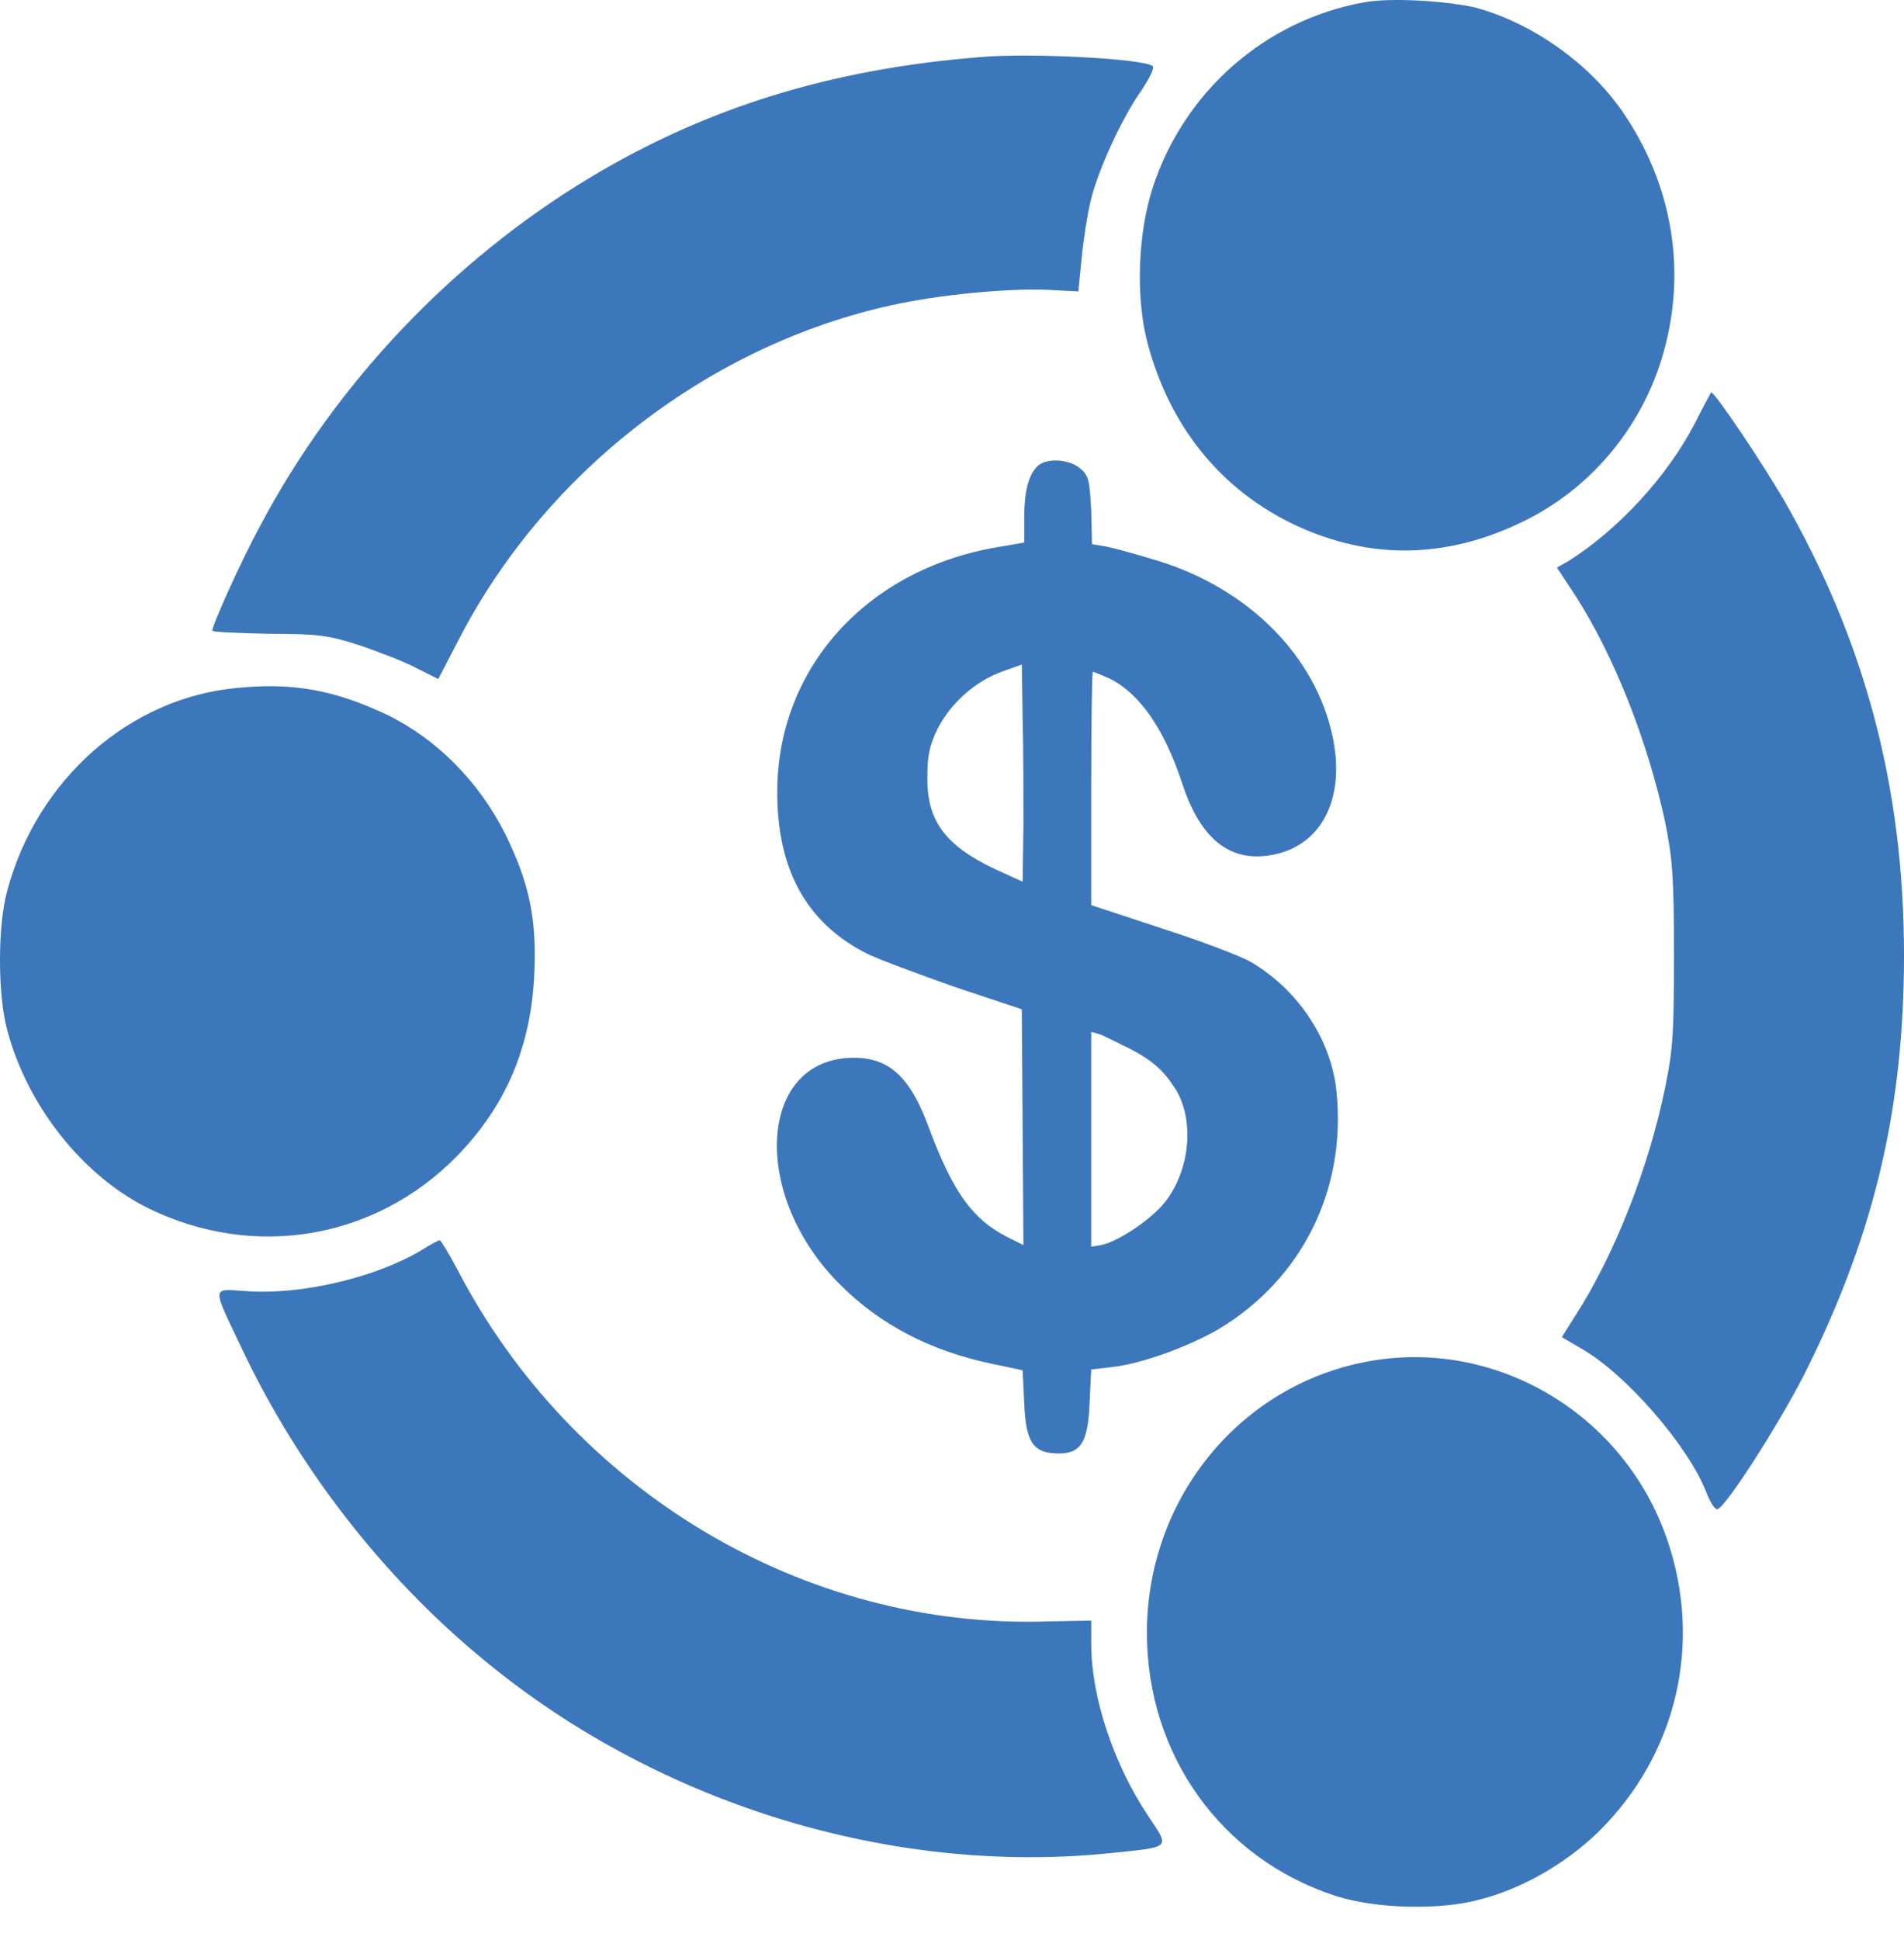
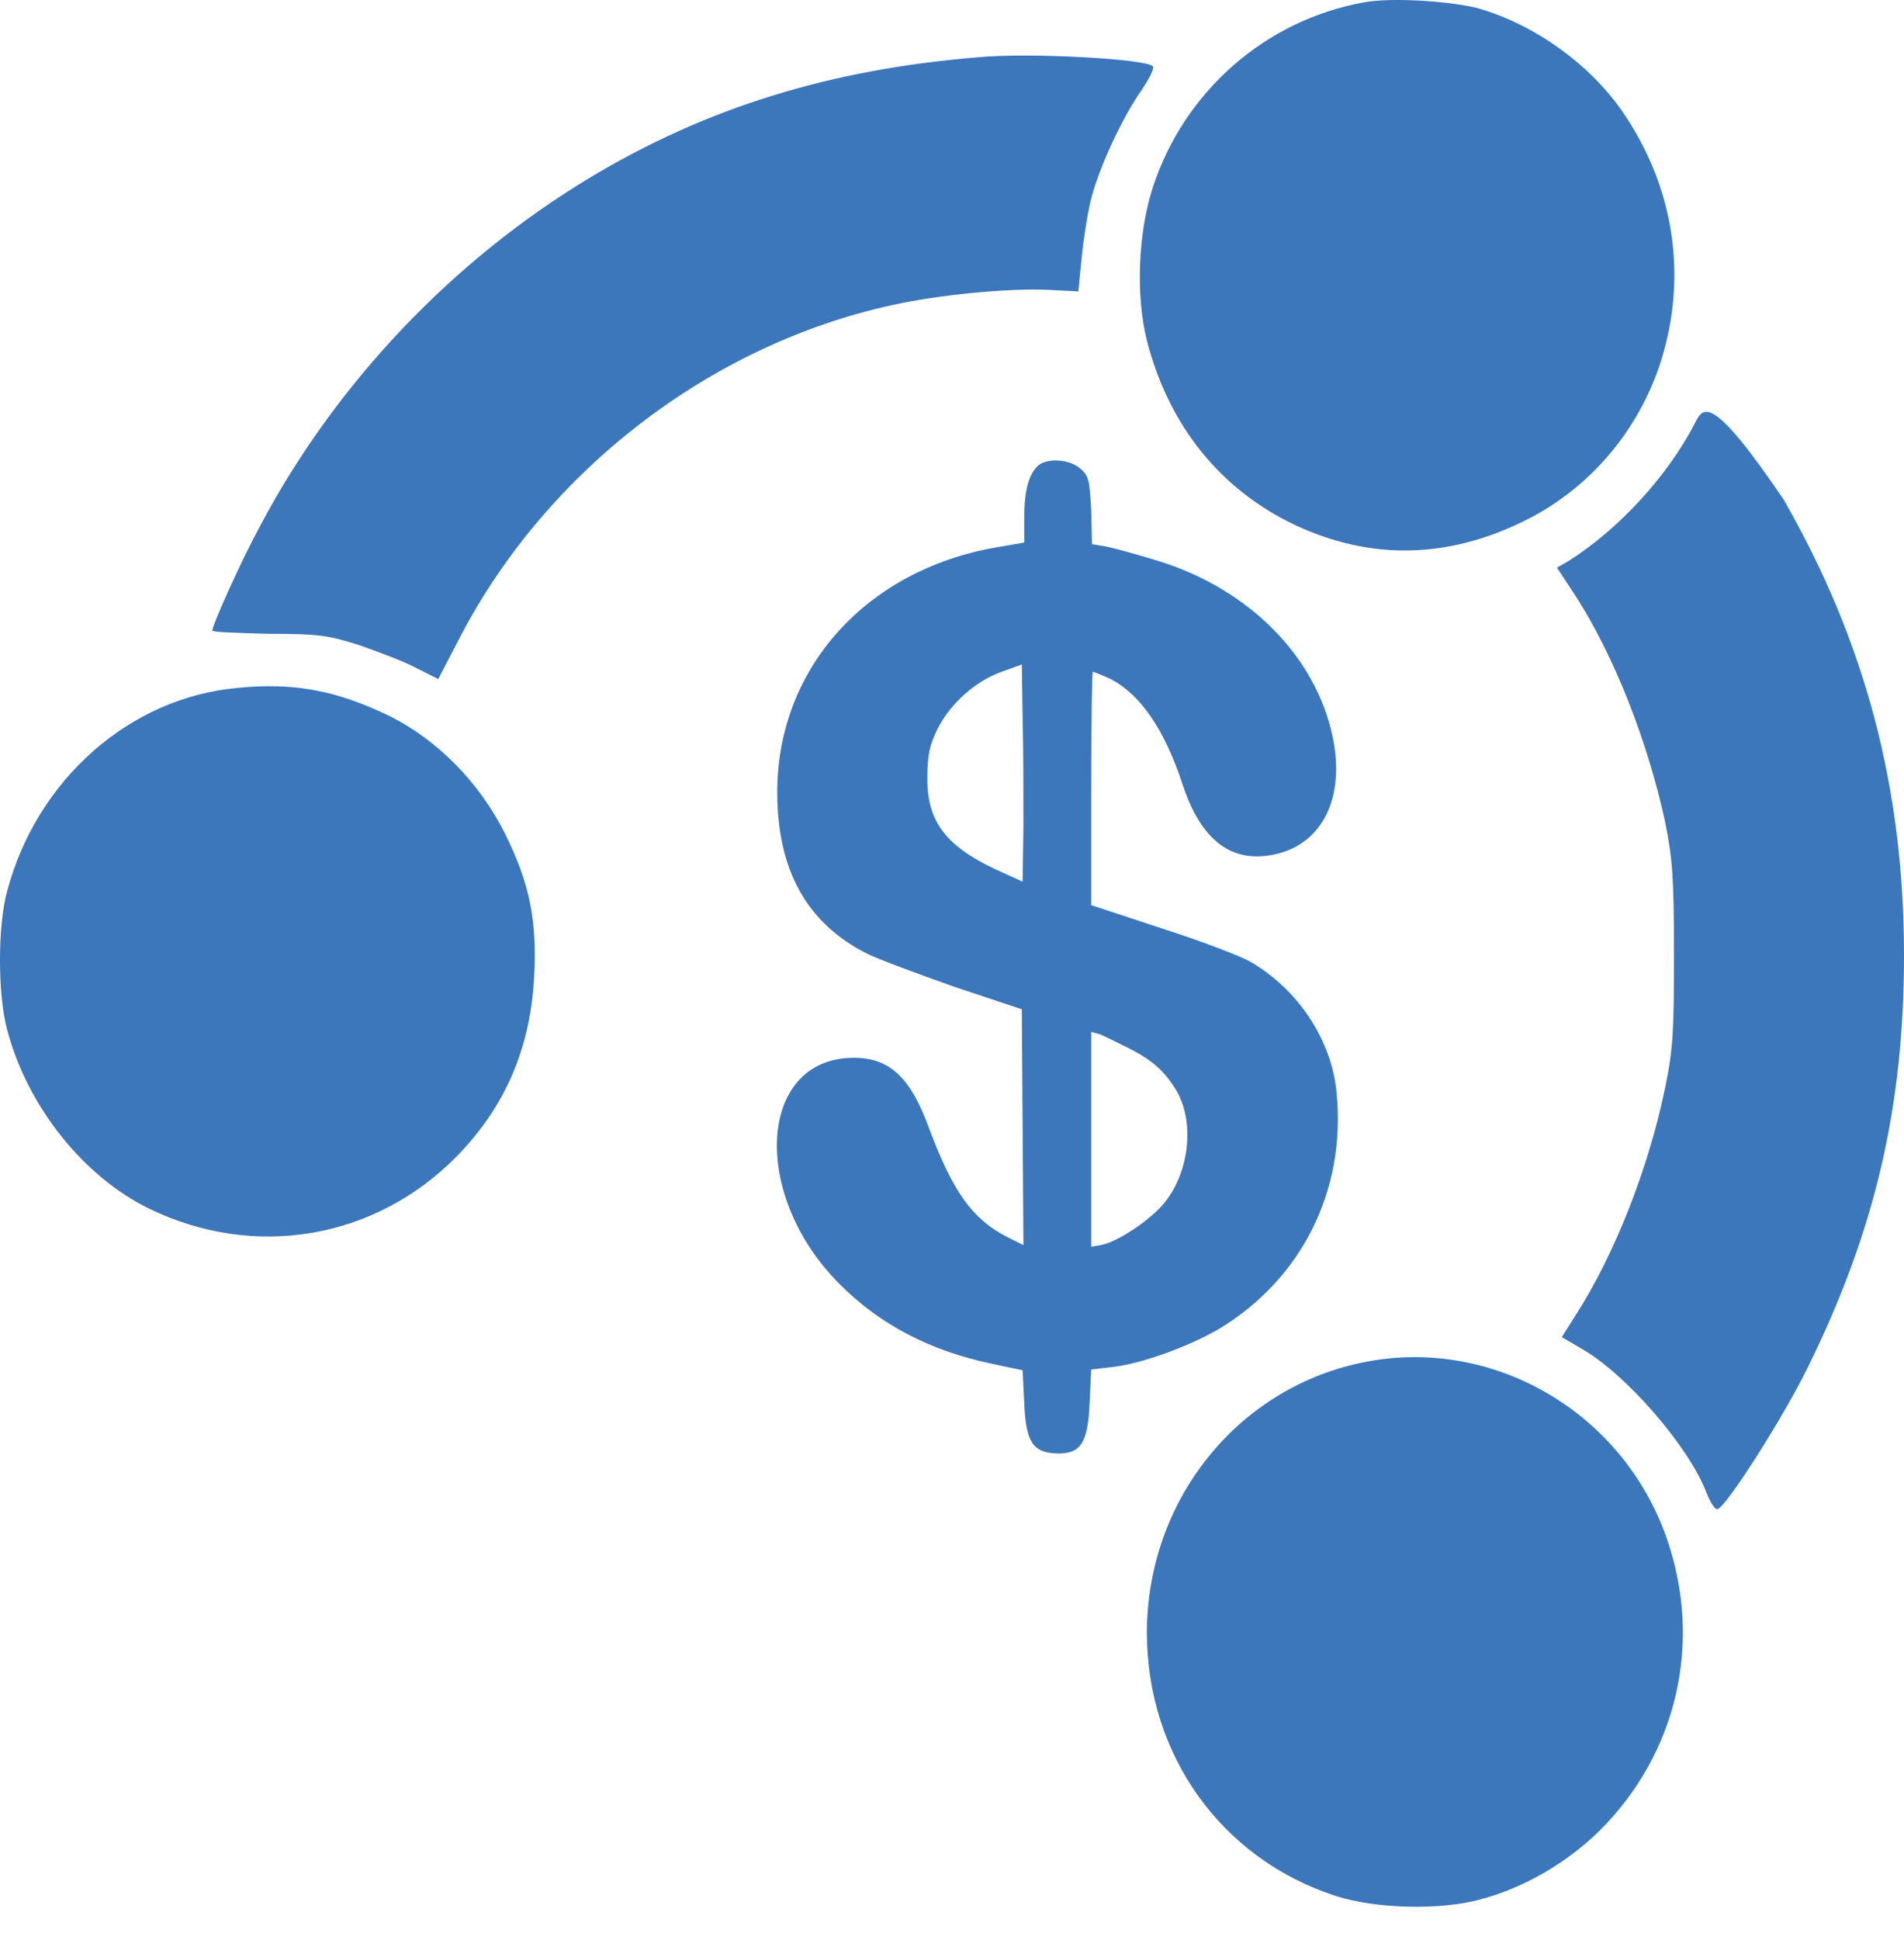
<svg xmlns="http://www.w3.org/2000/svg" width="54" height="55" viewBox="0 0 54 55" fill="none">
  <path d="M38.686 0.066C35.893 0.57 33.581 2.584 32.689 5.331C32.277 6.613 32.208 8.376 32.528 9.657C33.147 12.061 34.611 13.892 36.763 14.899C38.892 15.884 41.067 15.838 43.241 14.762C45.004 13.892 46.377 12.336 47.041 10.436C47.865 8.032 47.545 5.468 46.103 3.294C45.164 1.852 43.47 0.638 41.799 0.203C40.929 0.02 39.441 -0.071 38.686 0.066Z" fill="#3C77BC" />
  <path d="M27.744 1.623C23.555 1.966 20.053 3.042 16.733 5.034C12.819 7.391 9.523 10.871 7.394 14.877C6.867 15.838 6.021 17.715 6.021 17.875C6.021 17.921 6.753 17.944 7.623 17.967C9.065 17.967 9.317 18.013 10.187 18.288C10.713 18.471 11.446 18.745 11.789 18.928L12.43 19.249L13.048 18.059C15.52 13.32 20.167 9.772 25.295 8.65C26.622 8.353 28.591 8.17 29.69 8.215L30.583 8.261L30.674 7.346C30.72 6.842 30.834 6.109 30.926 5.72C31.132 4.828 31.842 3.294 32.391 2.538C32.597 2.218 32.757 1.92 32.689 1.875C32.483 1.669 29.186 1.485 27.744 1.623Z" fill="#3C77BC" />
-   <path d="M48.072 11.992C47.293 13.503 45.897 15.014 44.478 15.907L44.157 16.09L44.684 16.891C45.76 18.562 46.721 20.966 47.225 23.301C47.431 24.331 47.476 24.834 47.476 27.032C47.476 29.229 47.453 29.733 47.225 30.832C46.767 33.075 45.805 35.547 44.684 37.287L44.295 37.905L44.844 38.226C46.103 38.935 47.889 40.995 48.392 42.3C48.507 42.598 48.644 42.804 48.712 42.781C48.964 42.712 50.612 40.126 51.299 38.706C53.176 34.883 54 31.381 54 27.078C54 22.339 52.902 18.196 50.59 14.167C49.972 13.114 48.644 11.123 48.529 11.123C48.529 11.123 48.3 11.535 48.072 11.992Z" fill="#3C77BC" />
+   <path d="M48.072 11.992C47.293 13.503 45.897 15.014 44.478 15.907L44.157 16.09L44.684 16.891C45.76 18.562 46.721 20.966 47.225 23.301C47.431 24.331 47.476 24.834 47.476 27.032C47.476 29.229 47.453 29.733 47.225 30.832C46.767 33.075 45.805 35.547 44.684 37.287L44.295 37.905L44.844 38.226C46.103 38.935 47.889 40.995 48.392 42.3C48.507 42.598 48.644 42.804 48.712 42.781C48.964 42.712 50.612 40.126 51.299 38.706C53.176 34.883 54 31.381 54 27.078C54 22.339 52.902 18.196 50.59 14.167C48.529 11.123 48.3 11.535 48.072 11.992Z" fill="#3C77BC" />
  <path d="M29.46 13.183C29.186 13.412 29.049 13.892 29.049 14.671V15.38L28.247 15.518C24.562 16.159 22.044 18.951 22.044 22.454C22.044 24.651 22.868 26.162 24.585 27.032C24.905 27.192 26.027 27.604 27.057 27.97L28.98 28.611L29.003 31.953L29.026 35.295L28.568 35.067C27.583 34.563 27.034 33.808 26.347 31.976C25.821 30.534 25.226 29.985 24.218 29.985C21.494 29.985 21.265 33.876 23.829 36.417C24.974 37.562 26.393 38.294 28.133 38.66L29.003 38.844L29.049 39.782C29.094 40.881 29.3 41.178 29.964 41.201C30.651 41.224 30.857 40.904 30.903 39.759L30.948 38.821L31.544 38.752C32.368 38.66 33.695 38.18 34.565 37.676C36.923 36.257 38.182 33.739 37.907 30.969C37.77 29.481 36.809 28.039 35.458 27.261C35.183 27.101 34.039 26.666 32.963 26.322L30.948 25.658V22.362C30.948 20.531 30.971 19.043 30.994 19.043C31.017 19.043 31.246 19.134 31.498 19.249C32.345 19.684 33.032 20.691 33.535 22.225C34.062 23.827 34.931 24.491 36.168 24.216C37.518 23.919 38.159 22.591 37.793 20.874C37.312 18.608 35.435 16.708 32.871 15.907C32.276 15.724 31.612 15.54 31.383 15.495L30.971 15.426L30.948 14.465C30.903 13.618 30.88 13.48 30.628 13.274C30.33 13.023 29.735 12.977 29.46 13.183ZM29.026 23.415L29.003 24.994L28.201 24.628C26.805 23.964 26.279 23.255 26.302 22.019C26.302 21.401 26.37 21.103 26.599 20.645C26.965 19.936 27.652 19.317 28.407 19.043L28.98 18.837L29.003 20.348C29.026 21.172 29.026 22.545 29.026 23.415ZM31.91 29.664C32.665 30.03 32.986 30.328 33.329 30.855C33.879 31.724 33.764 33.144 33.054 34.059C32.665 34.563 31.704 35.204 31.223 35.295L30.948 35.341V32.297V29.252L31.2 29.321C31.36 29.39 31.681 29.55 31.91 29.664Z" fill="#3C77BC" />
  <path d="M6.73 19.501C3.685 19.775 1.053 22.087 0.206 25.246C-0.069 26.231 -0.069 28.199 0.206 29.206C0.778 31.358 2.358 33.35 4.235 34.265C7.211 35.708 10.621 35.135 12.933 32.8C14.353 31.358 15.062 29.664 15.154 27.604C15.223 26.047 15.017 25.04 14.33 23.644C13.597 22.179 12.407 20.966 11.011 20.279C9.523 19.569 8.332 19.34 6.73 19.501Z" fill="#3C77BC" />
-   <path d="M11.927 35.456C10.645 36.211 8.562 36.715 6.982 36.6C5.975 36.532 5.998 36.417 6.891 38.294C8.447 41.568 10.805 44.635 13.62 46.97C18.542 51.09 25.203 53.173 31.476 52.532C33.238 52.349 33.192 52.418 32.551 51.457C31.59 50.014 30.949 48.114 30.949 46.604V45.94L29.713 45.963C22.823 46.192 16.23 42.277 12.957 35.959C12.728 35.525 12.499 35.158 12.476 35.158C12.43 35.158 12.178 35.296 11.927 35.456Z" fill="#3C77BC" />
  <path d="M38.572 38.638C35.046 39.393 32.528 42.575 32.528 46.283C32.528 49.74 34.634 52.693 37.885 53.746C39.029 54.112 40.861 54.158 42.005 53.837C43.218 53.517 44.432 52.807 45.347 51.914C47.568 49.717 48.3 46.558 47.27 43.605C46.011 39.988 42.257 37.837 38.572 38.638Z" fill="#3C77BC" />
</svg>